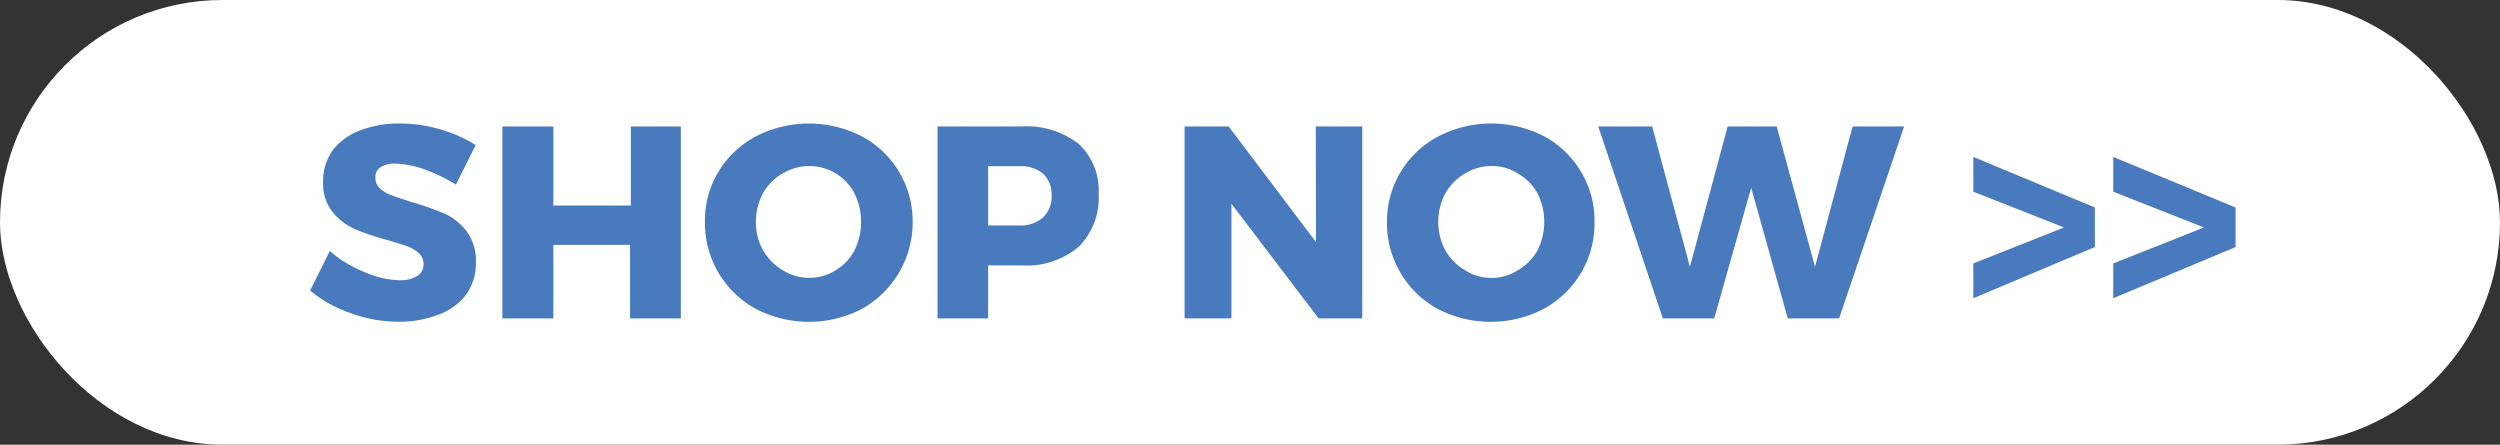
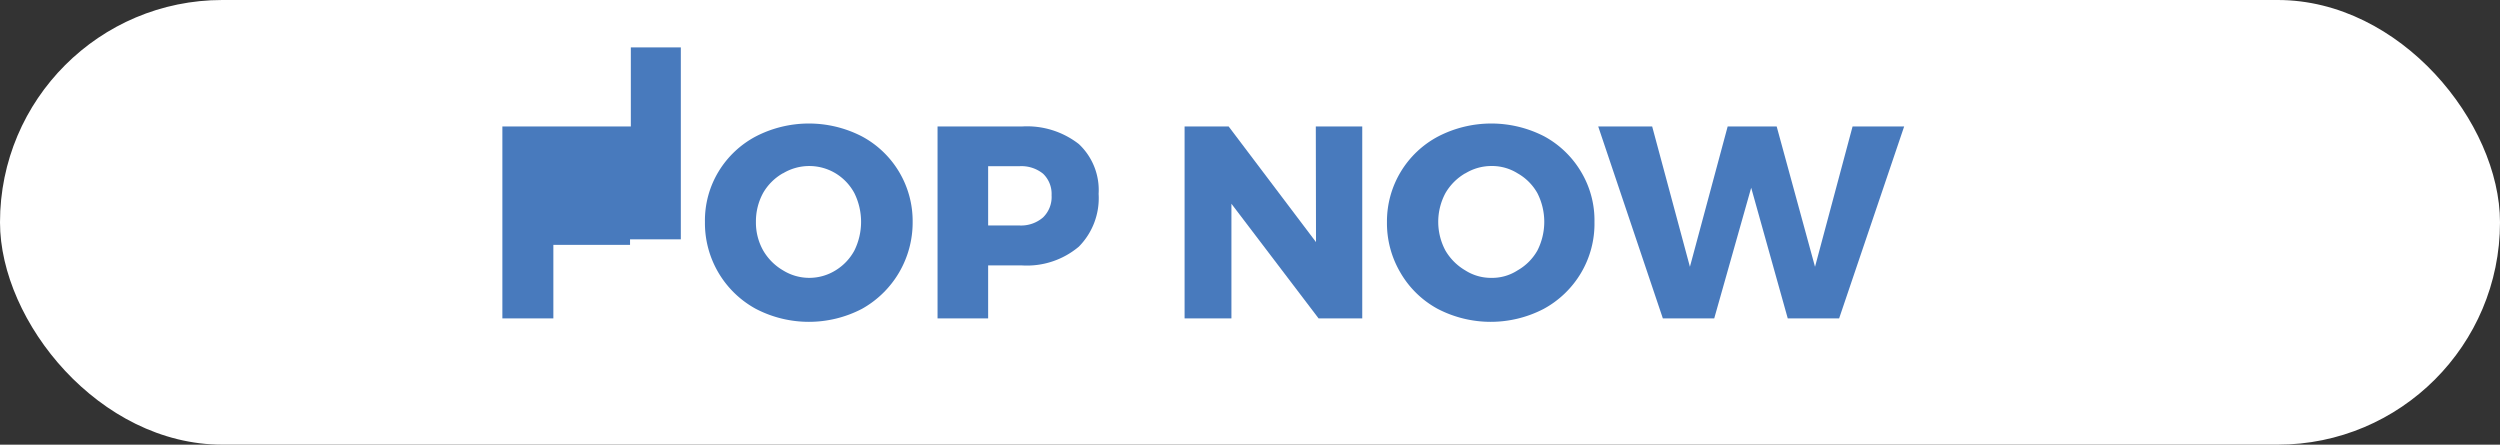
<svg xmlns="http://www.w3.org/2000/svg" viewBox="0 0 126.5 22.5">
  <rect x="0" y="0" width="126.5" height="22.5" fill="#333333" stroke="none" />
  <defs>
    <style>.cls-1{fill:#fff;}.cls-2{fill:#487abd;}</style>
  </defs>
  <title>Asset 4</title>
  <g id="Layer_2" data-name="Layer 2">
    <g id="Artwork">
      <rect class="cls-1" width="126.5" height="22.5" rx="11.25" />
-       <path class="cls-2" d="M21.5,8.58A4.72,4.72,0,0,0,20,8.28a1.31,1.31,0,0,0-.74.18A.55.55,0,0,0,19,9a.69.69,0,0,0,.23.54,1.74,1.74,0,0,0,.58.34c.23.09.58.2,1,.34a15.66,15.66,0,0,1,1.67.58,3.05,3.05,0,0,1,1.13.9,2.51,2.51,0,0,1,.47,1.57,2.71,2.71,0,0,1-.51,1.66,3.06,3.06,0,0,1-1.41,1,5.51,5.51,0,0,1-2,.35,7,7,0,0,1-2.4-.43,6.49,6.49,0,0,1-2.07-1.15l1-2a6,6,0,0,0,1.74,1.06,4.69,4.69,0,0,0,1.78.42,1.6,1.6,0,0,0,.89-.21.68.68,0,0,0,.33-.61.71.71,0,0,0-.24-.55,1.93,1.93,0,0,0-.61-.36c-.25-.08-.59-.19-1-.31a12.54,12.54,0,0,1-1.65-.56,3,3,0,0,1-1.11-.86,2.35,2.35,0,0,1-.47-1.53,2.66,2.66,0,0,1,.48-1.58,3.1,3.1,0,0,1,1.36-1,5.4,5.4,0,0,1,2-.36,7.29,7.29,0,0,1,2.07.29,7,7,0,0,1,1.81.8l-1,2A8.56,8.56,0,0,0,21.5,8.58Z" />
-       <path class="cls-2" d="M25.42,6.4H28v4h3.92v-4h2.53v9.71H31.88V12.39H28v3.72H25.42Z" />
+       <path class="cls-2" d="M25.42,6.4H28h3.92v-4h2.53v9.71H31.88V12.39H28v3.72H25.42Z" />
      <path class="cls-2" d="M43.61,6.9a4.86,4.86,0,0,1,2.57,4.34,5,5,0,0,1-2.57,4.39,5.81,5.81,0,0,1-5.36,0,4.94,4.94,0,0,1-2.58-4.4,4.78,4.78,0,0,1,.69-2.55A4.86,4.86,0,0,1,38.25,6.9a5.85,5.85,0,0,1,5.36,0Zm-4,1.87a2.7,2.7,0,0,0-1,1,3,3,0,0,0-.36,1.45,2.88,2.88,0,0,0,.37,1.46,2.78,2.78,0,0,0,1,1,2.52,2.52,0,0,0,2.66,0,2.65,2.65,0,0,0,.95-1,3.28,3.28,0,0,0,0-2.91,2.63,2.63,0,0,0-.95-1,2.58,2.58,0,0,0-2.66,0Z" />
      <path class="cls-2" d="M54.59,7.29a3.19,3.19,0,0,1,1,2.52,3.49,3.49,0,0,1-1,2.67,4.08,4.08,0,0,1-2.88.95H50v2.68H47.44V6.4h4.27A4.26,4.26,0,0,1,54.59,7.29ZM52.78,11a1.44,1.44,0,0,0,.43-1.12,1.41,1.41,0,0,0-.43-1.09,1.74,1.74,0,0,0-1.2-.38H50v3h1.6A1.7,1.7,0,0,0,52.78,11Z" />
      <path class="cls-2" d="M66.58,6.4h2.35v9.71H66.72l-4.41-5.8v5.8H59.94V6.4h2.23l4.42,5.85Z" />
      <path class="cls-2" d="M78.14,6.9A4.86,4.86,0,0,1,80,8.69a4.77,4.77,0,0,1,.68,2.55A4.87,4.87,0,0,1,80,13.81a4.93,4.93,0,0,1-1.89,1.82,5.81,5.81,0,0,1-5.36,0,4.84,4.84,0,0,1-1.88-1.82,4.93,4.93,0,0,1-.69-2.58A4.86,4.86,0,0,1,72.78,6.9a5.85,5.85,0,0,1,5.36,0Zm-4,1.87a2.77,2.77,0,0,0-1,1,3.08,3.08,0,0,0,0,2.91,2.8,2.8,0,0,0,1,1,2.42,2.42,0,0,0,1.33.38,2.36,2.36,0,0,0,1.32-.38,2.65,2.65,0,0,0,1-1,3.2,3.2,0,0,0,0-2.91,2.63,2.63,0,0,0-1-1,2.44,2.44,0,0,0-1.32-.37A2.53,2.53,0,0,0,74.15,8.77Z" />
      <path class="cls-2" d="M93.74,6.4h2.61l-3.29,9.71h-2.6L88.61,9.5l-1.87,6.61h-2.6L80.87,6.4H83.6l1.91,7.1,1.91-7.1H89.9l1.94,7.1Z" />
-       <path class="cls-2" d="M99.85,15.09V13.33l4.59-1.82L99.85,9.7V7.94L106,10.5v2Z" />
-       <path class="cls-2" d="M106.93,15.09V13.33l4.59-1.82L106.93,9.7V7.94l6.19,2.56v2Z" />
    </g>
  </g>
</svg>